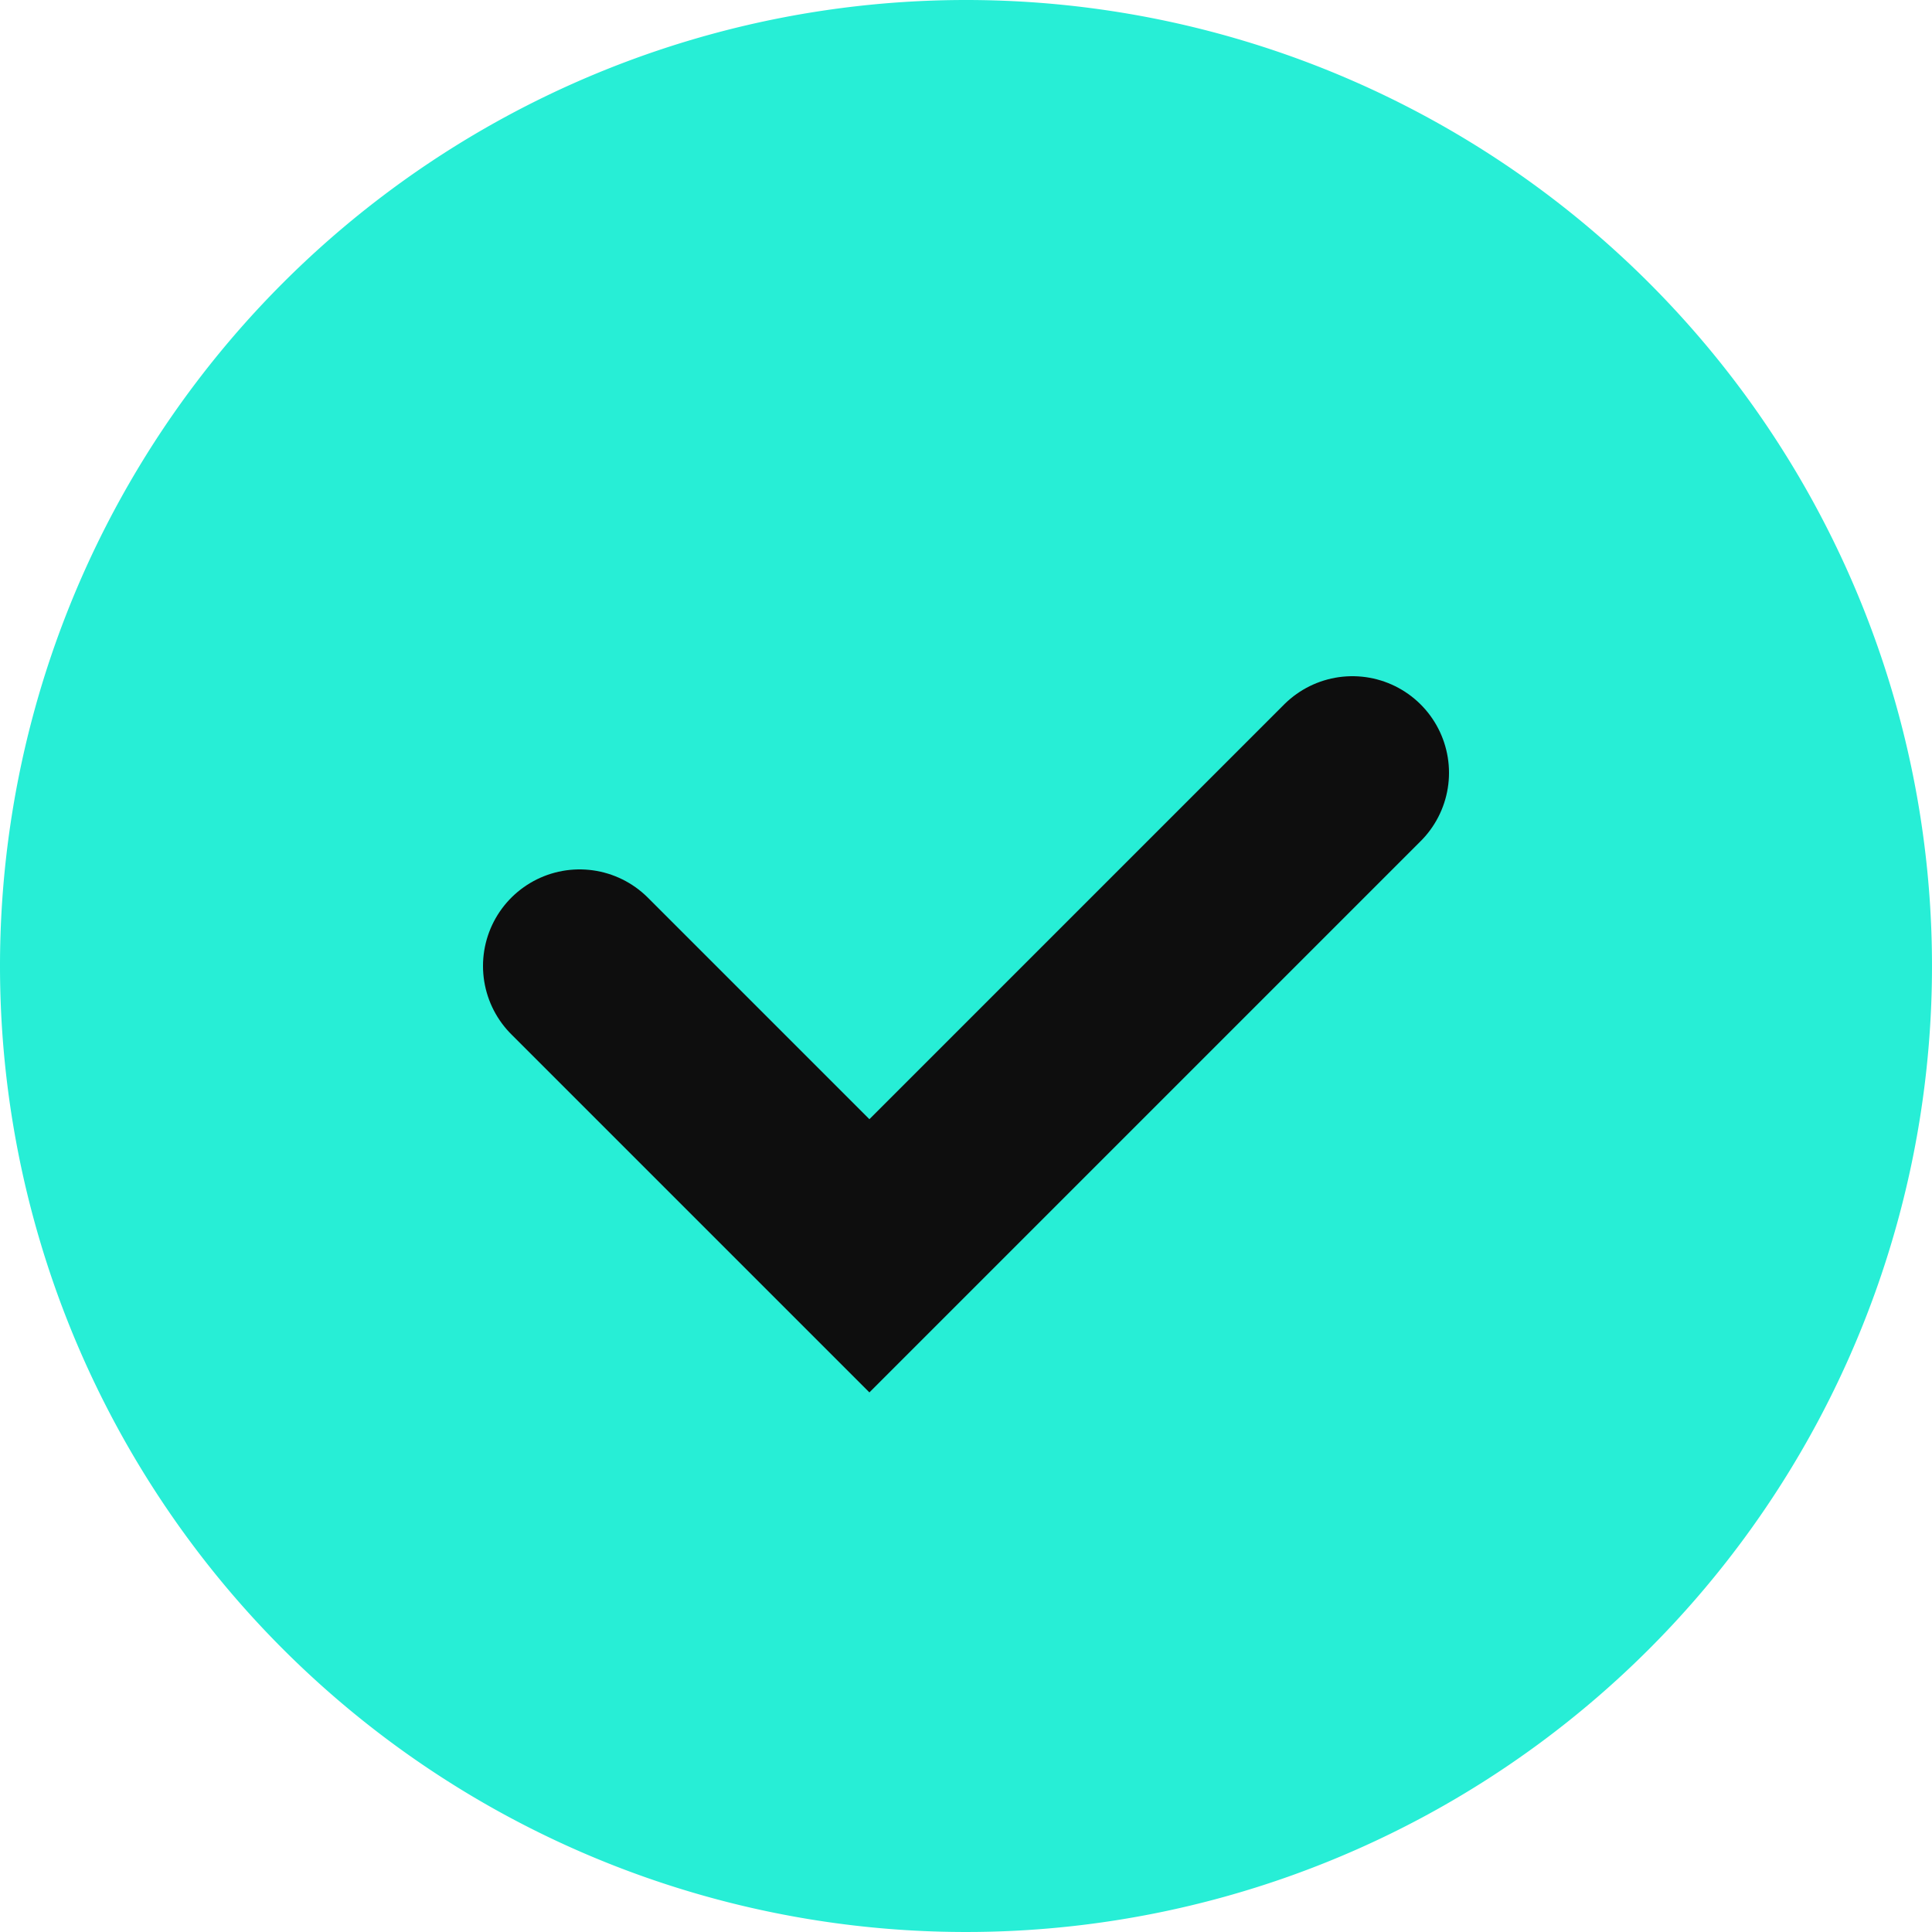
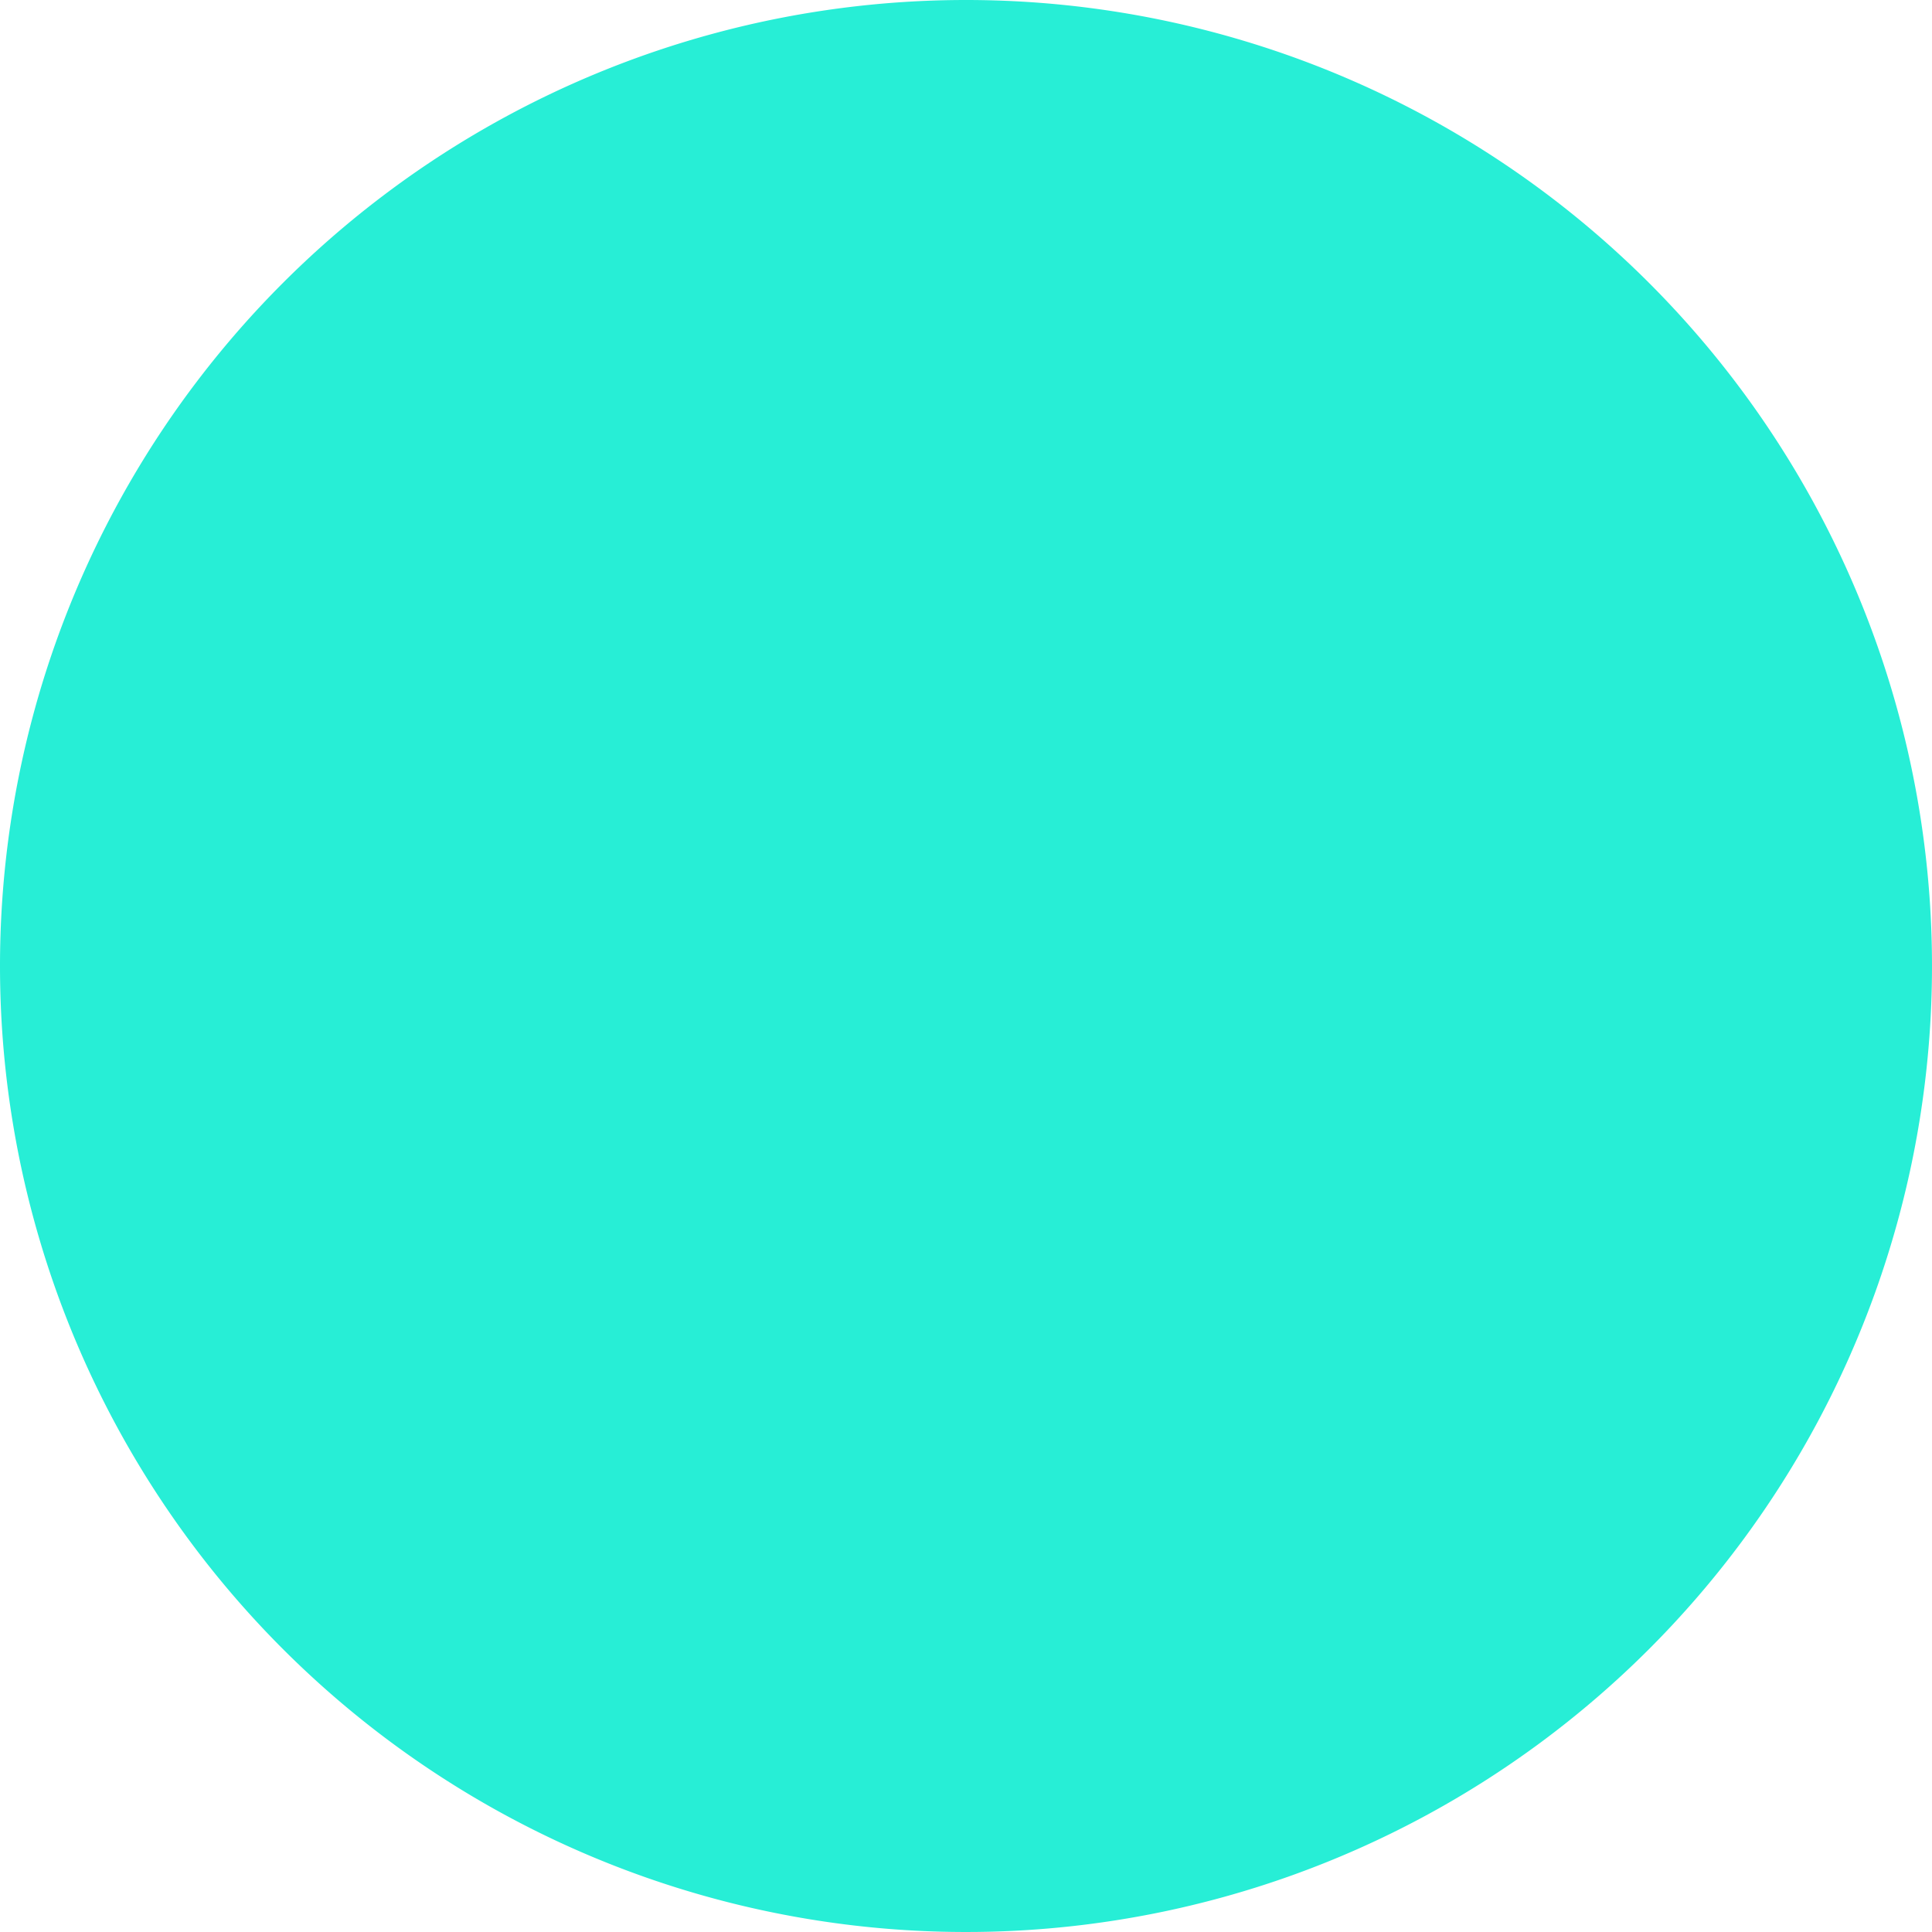
<svg xmlns="http://www.w3.org/2000/svg" width="20" height="20" viewBox="0 0 20 20">
  <defs>
    <style>.a{fill:#27eed6;}.b{fill:none;stroke:#0e0e0e;stroke-linecap:round;stroke-width:2px;}</style>
  </defs>
  <g transform="translate(-950.5 -5473)">
    <path class="a" d="M10,0A10,10,0,1,1,0,10,10,10,0,0,1,10,0Z" transform="translate(950.5 5473)" />
-     <path class="b" d="M1062.5,6844l3,3,5-5" transform="translate(-106 -1361)" />
  </g>
</svg>